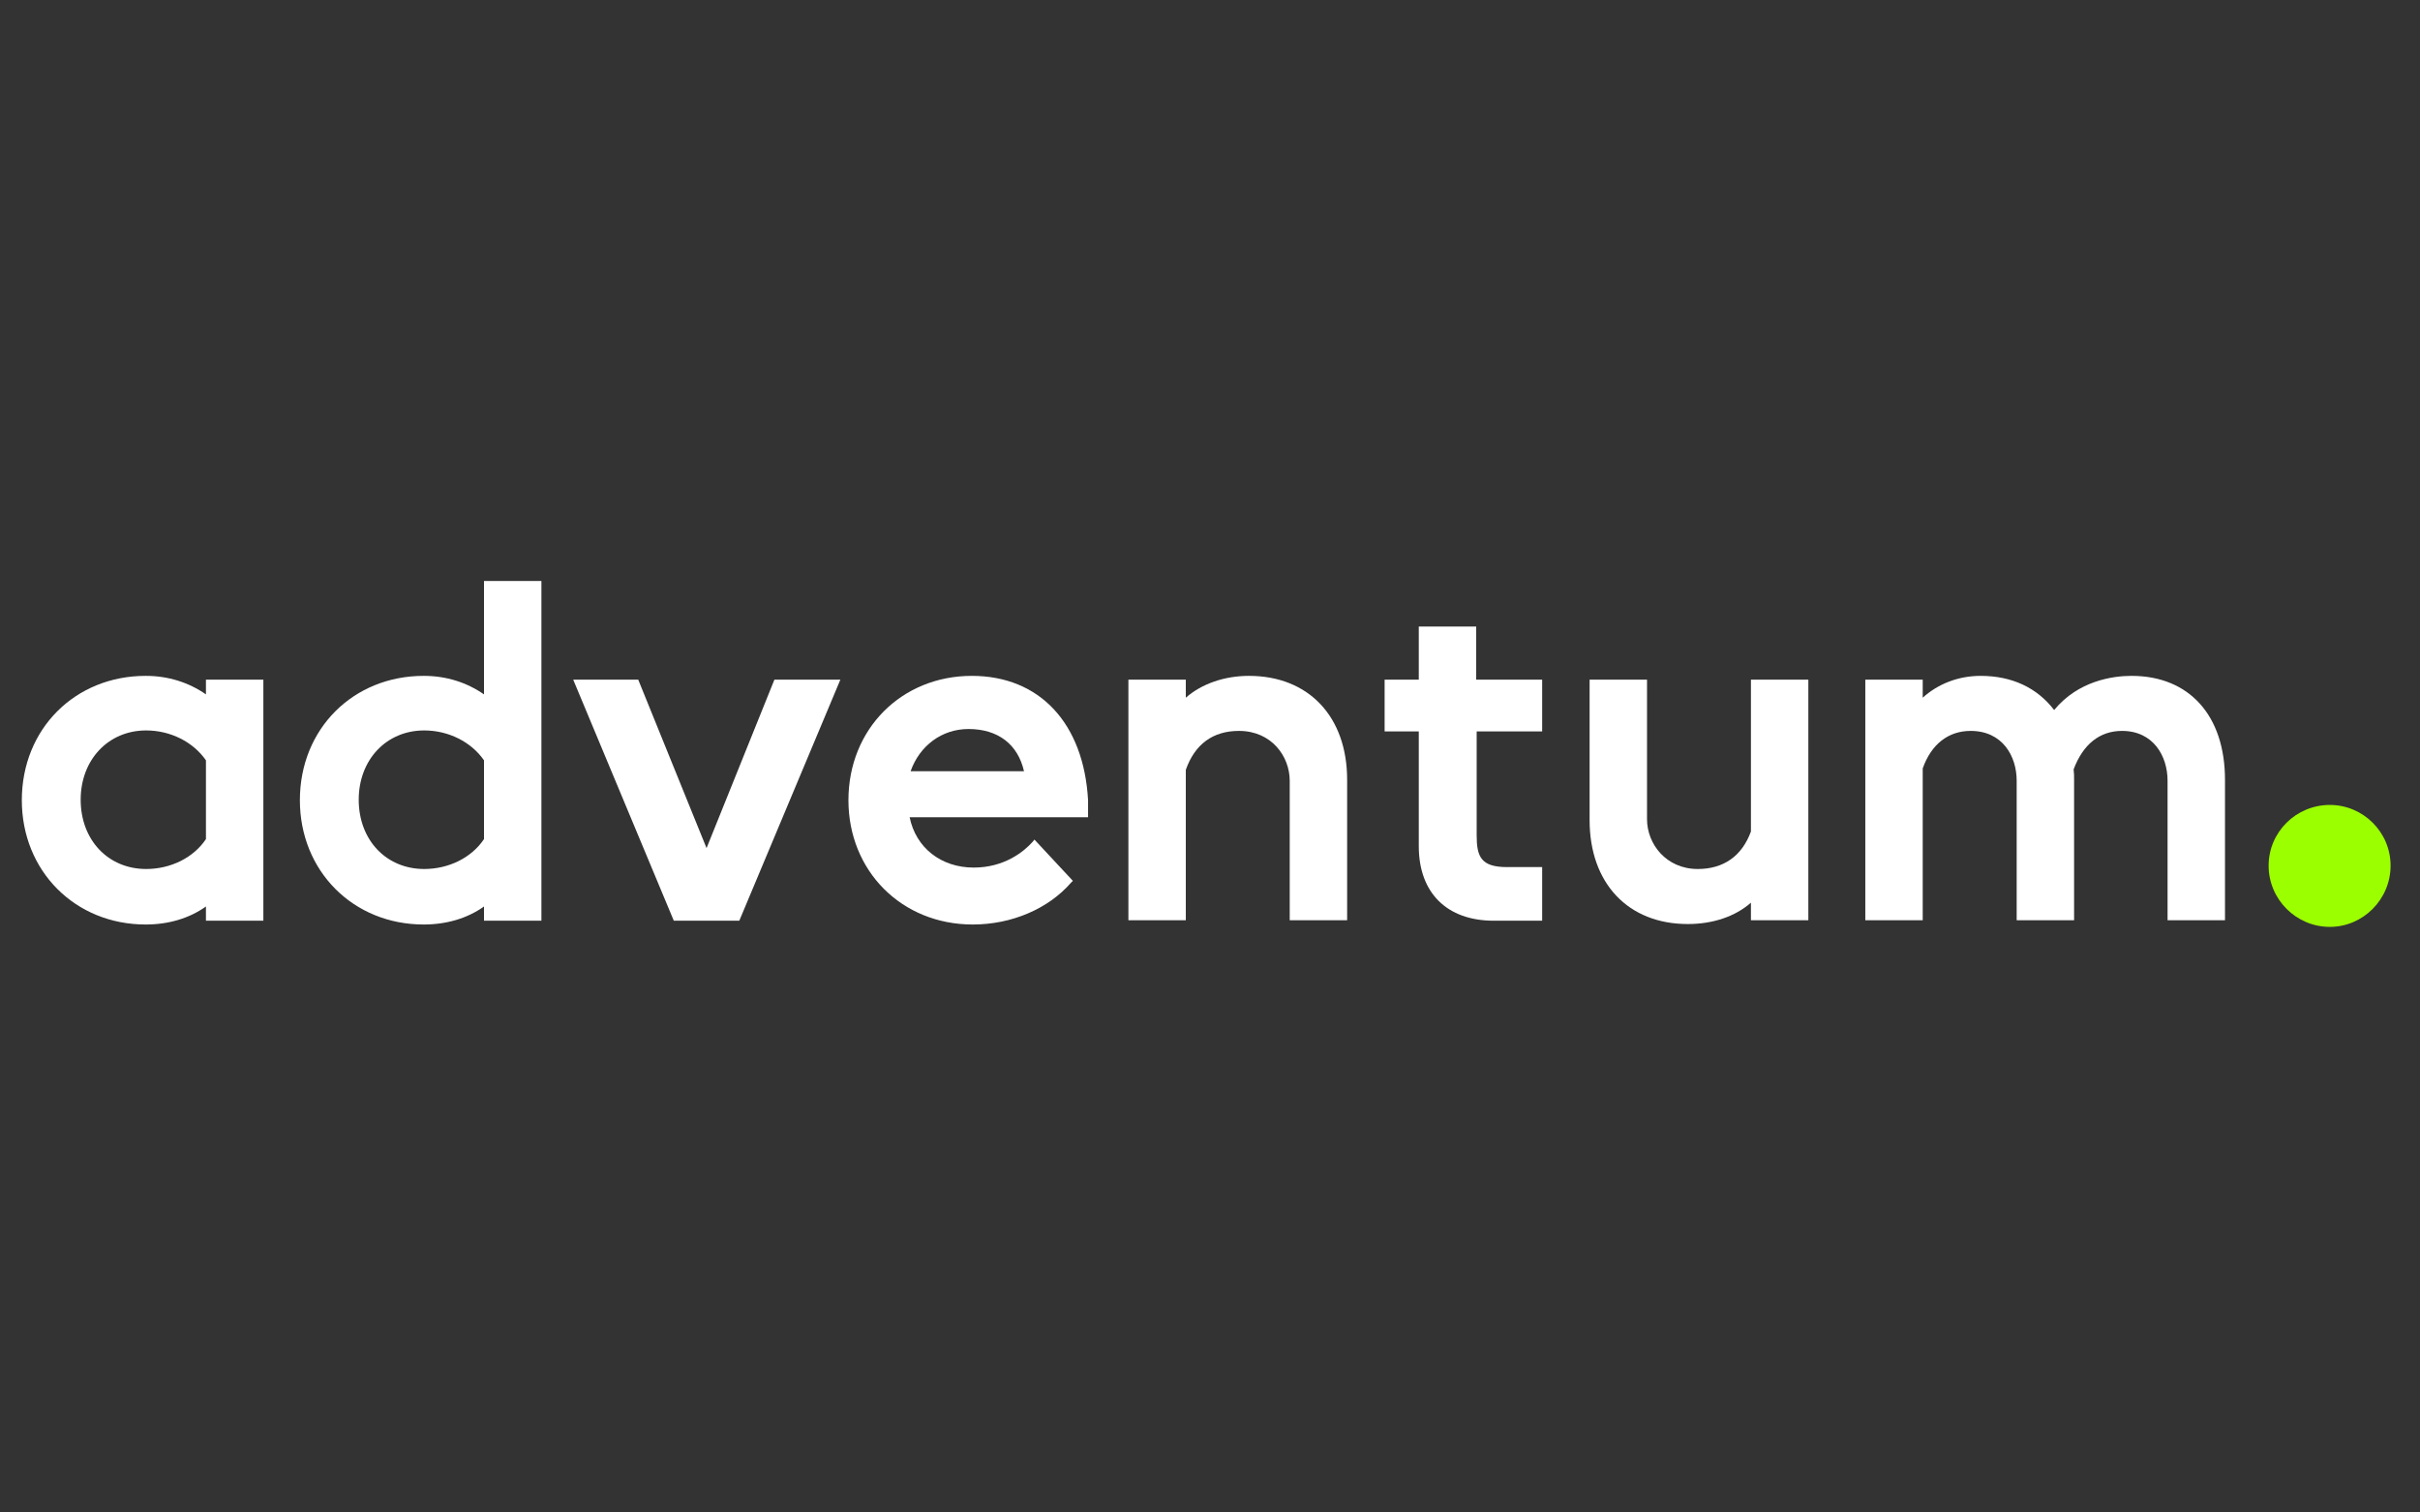
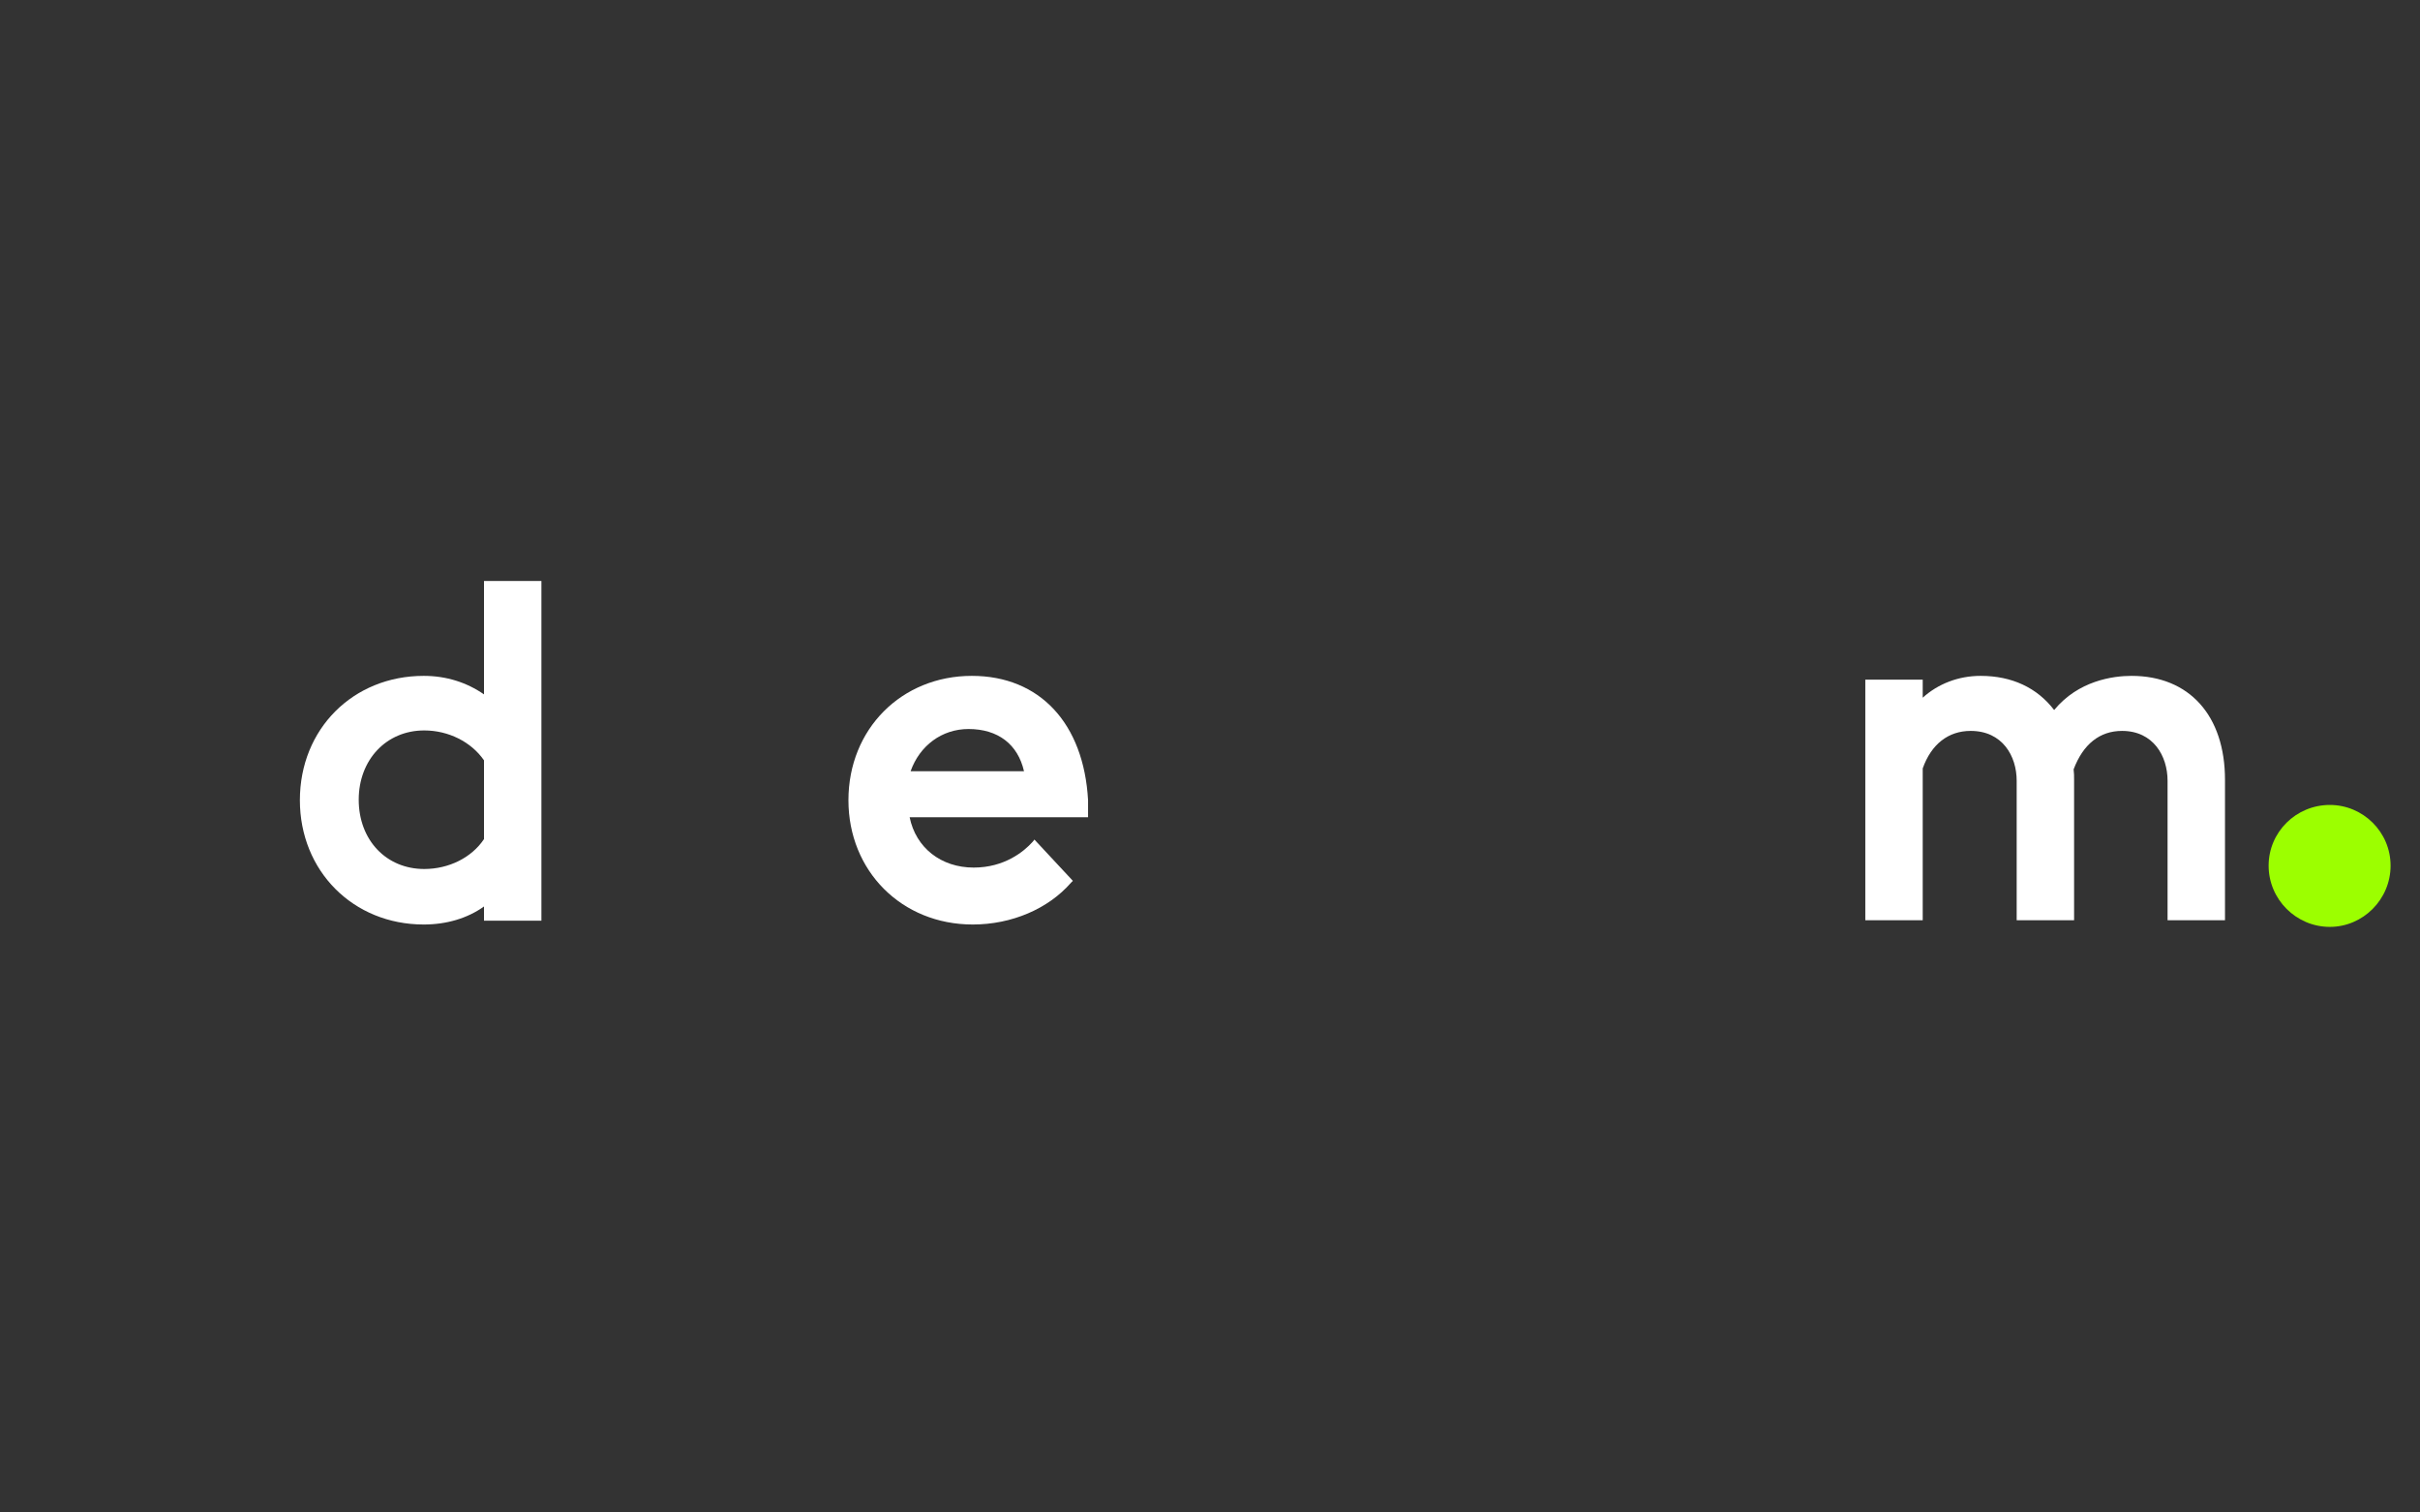
<svg xmlns="http://www.w3.org/2000/svg" width="160" height="100" viewBox="0 0 160 100" fill="none">
  <rect x="0" y="0" width="160" height="100" fill="#333333" stroke="none" />
-   <path d="M13.616 45.91C12.486 45.125 11.137 44.686 9.632 44.686C4.957 44.686 1.443 48.2 1.443 52.906C1.443 57.58 4.957 61.125 9.632 61.125C11.137 61.125 12.518 60.717 13.616 59.933V60.874H17.412V44.937H13.616V45.91ZM13.616 55.478C12.8 56.702 11.294 57.455 9.663 57.455C7.153 57.455 5.334 55.541 5.334 52.874C5.334 50.239 7.153 48.294 9.663 48.294C11.263 48.294 12.769 49.047 13.616 50.27V55.478Z" fill="white" />
  <path d="M32 45.91C30.87 45.125 29.521 44.686 28.015 44.686C23.341 44.686 19.827 48.2 19.827 52.906C19.827 57.58 23.341 61.125 28.015 61.125C29.521 61.125 30.902 60.718 32 59.933V60.874H35.796V38.412H32V45.91ZM32 55.478C31.184 56.702 29.678 57.455 28.047 57.455C25.537 57.455 23.717 55.541 23.717 52.874C23.717 50.239 25.537 48.294 28.047 48.294C29.647 48.294 31.153 49.047 32 50.27V55.478Z" fill="white" />
  <path d="M64.252 44.686C59.608 44.686 56.095 48.2 56.095 52.906C56.095 57.58 59.608 61.125 64.314 61.125C66.887 61.125 69.303 60.09 70.808 58.364L70.934 58.239L68.393 55.51L68.267 55.666C67.703 56.294 66.416 57.361 64.377 57.361C62.212 57.361 60.55 56.043 60.142 54.035H71.938V52.906C71.656 47.823 68.738 44.686 64.252 44.686ZM60.205 50.992C60.801 49.298 62.275 48.2 64.032 48.2C65.977 48.2 67.295 49.204 67.703 50.992H60.205Z" fill="white" />
-   <path d="M82.573 44.686C80.942 44.686 79.436 45.219 78.401 46.129V44.937H74.605V60.843H78.401V50.898C78.997 49.204 80.189 48.325 81.914 48.325C84.079 48.325 85.271 50.019 85.271 51.619V60.843H89.067V51.557C89.067 47.384 86.526 44.686 82.573 44.686Z" fill="white" />
-   <path d="M97.6 41.423H93.804V44.937H91.545V48.357H93.804V55.949C93.804 59.023 95.655 60.874 98.761 60.874H101.961V57.329H99.639C97.914 57.329 97.631 56.639 97.631 55.227V48.357H101.961V44.937H97.6V41.423Z" fill="white" />
-   <path d="M115.764 54.976C115.168 56.608 113.945 57.455 112.251 57.455C110.149 57.455 108.894 55.792 108.894 54.16V44.937H105.098V54.223C105.098 58.396 107.639 61.094 111.592 61.094C113.255 61.094 114.729 60.592 115.764 59.682V60.843H119.56V44.937H115.764V54.976Z" fill="white" />
  <path d="M140.926 44.686C139.703 44.686 137.412 45 135.812 46.945C134.683 45.47 133.02 44.686 130.95 44.686C129.475 44.686 128.126 45.219 127.122 46.129V44.937H123.326V60.843H127.122V50.804C127.687 49.204 128.816 48.325 130.291 48.325C132.393 48.325 133.334 49.988 133.334 51.619V60.843H137.13V51.557C137.13 51.306 137.13 51.117 137.099 50.866C137.726 49.204 138.824 48.325 140.299 48.325C142.369 48.325 143.31 49.988 143.31 51.619V60.843H147.107V51.557C147.107 47.321 144.754 44.686 140.926 44.686Z" fill="white" />
  <path d="M154.039 53.22C151.812 53.22 149.992 55.008 149.992 57.235C149.992 59.463 151.812 61.282 154.039 61.282C156.235 61.282 158.055 59.463 158.055 57.235C158.055 55.008 156.235 53.22 154.039 53.22Z" fill="#9CFF00" />
-   <path d="M46.714 56.074L42.197 44.937H37.898L44.549 60.874H48.879L55.561 44.937H51.2L46.714 56.074Z" fill="white" />
</svg>